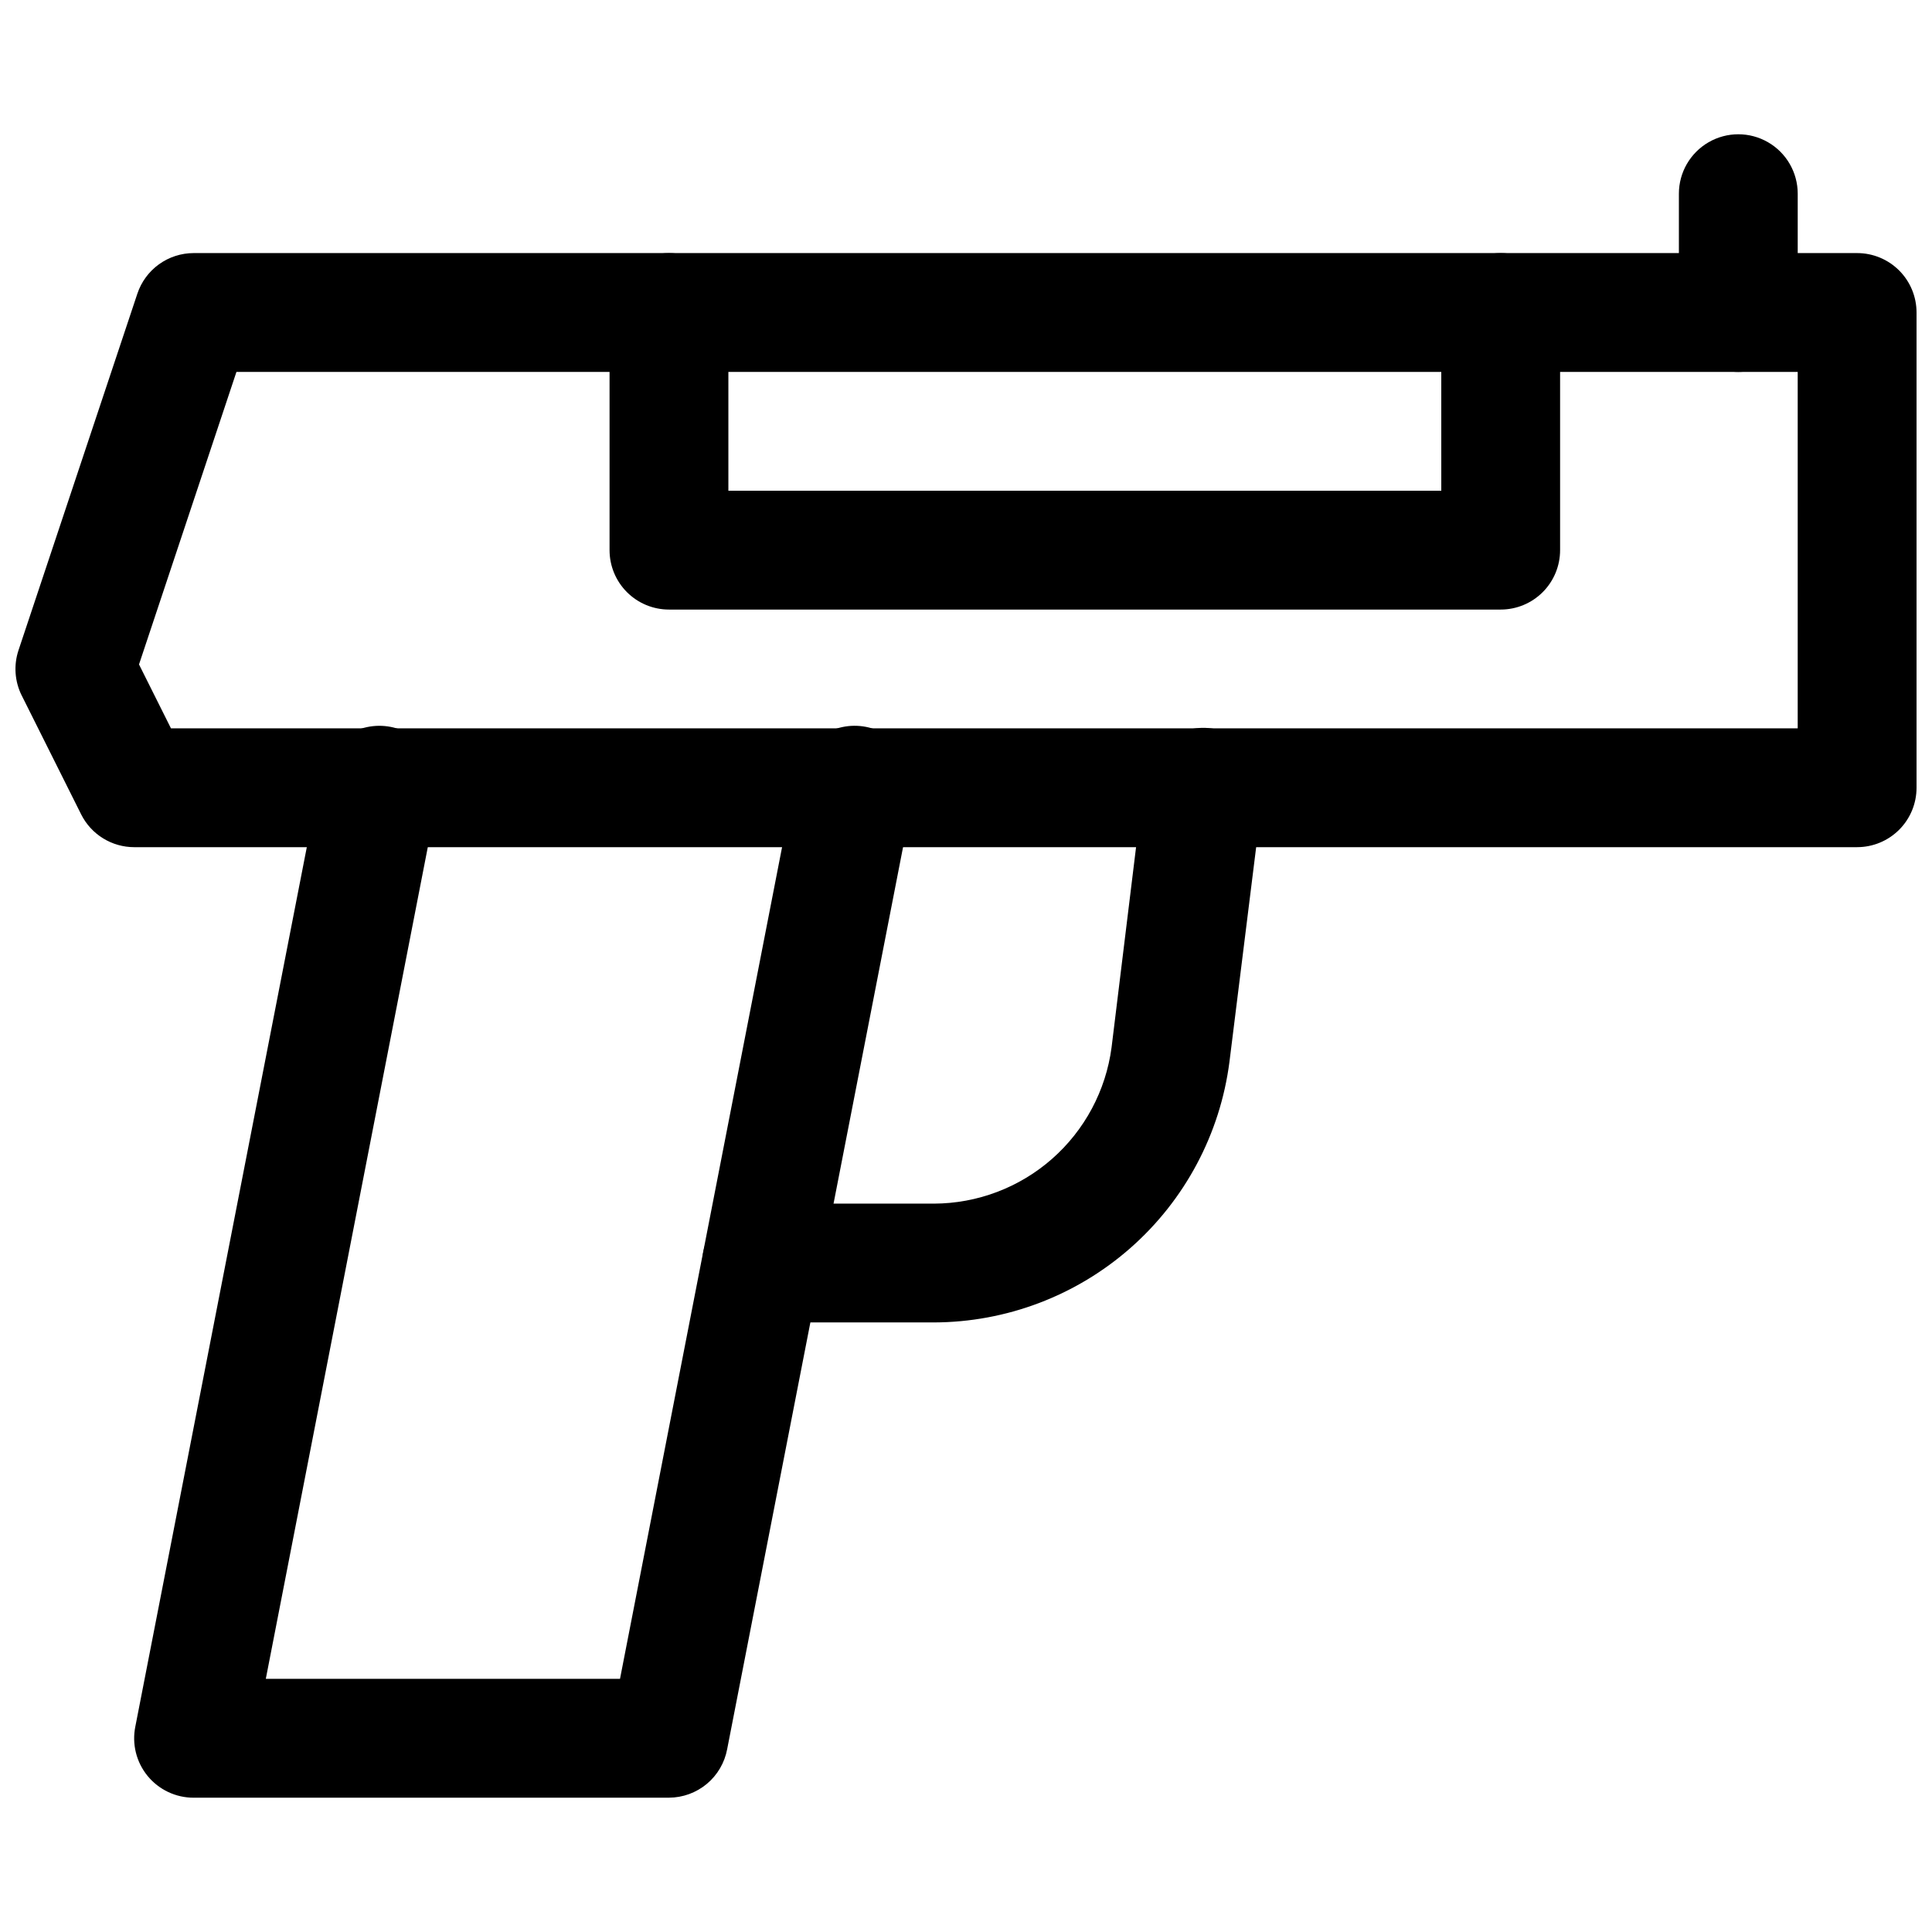
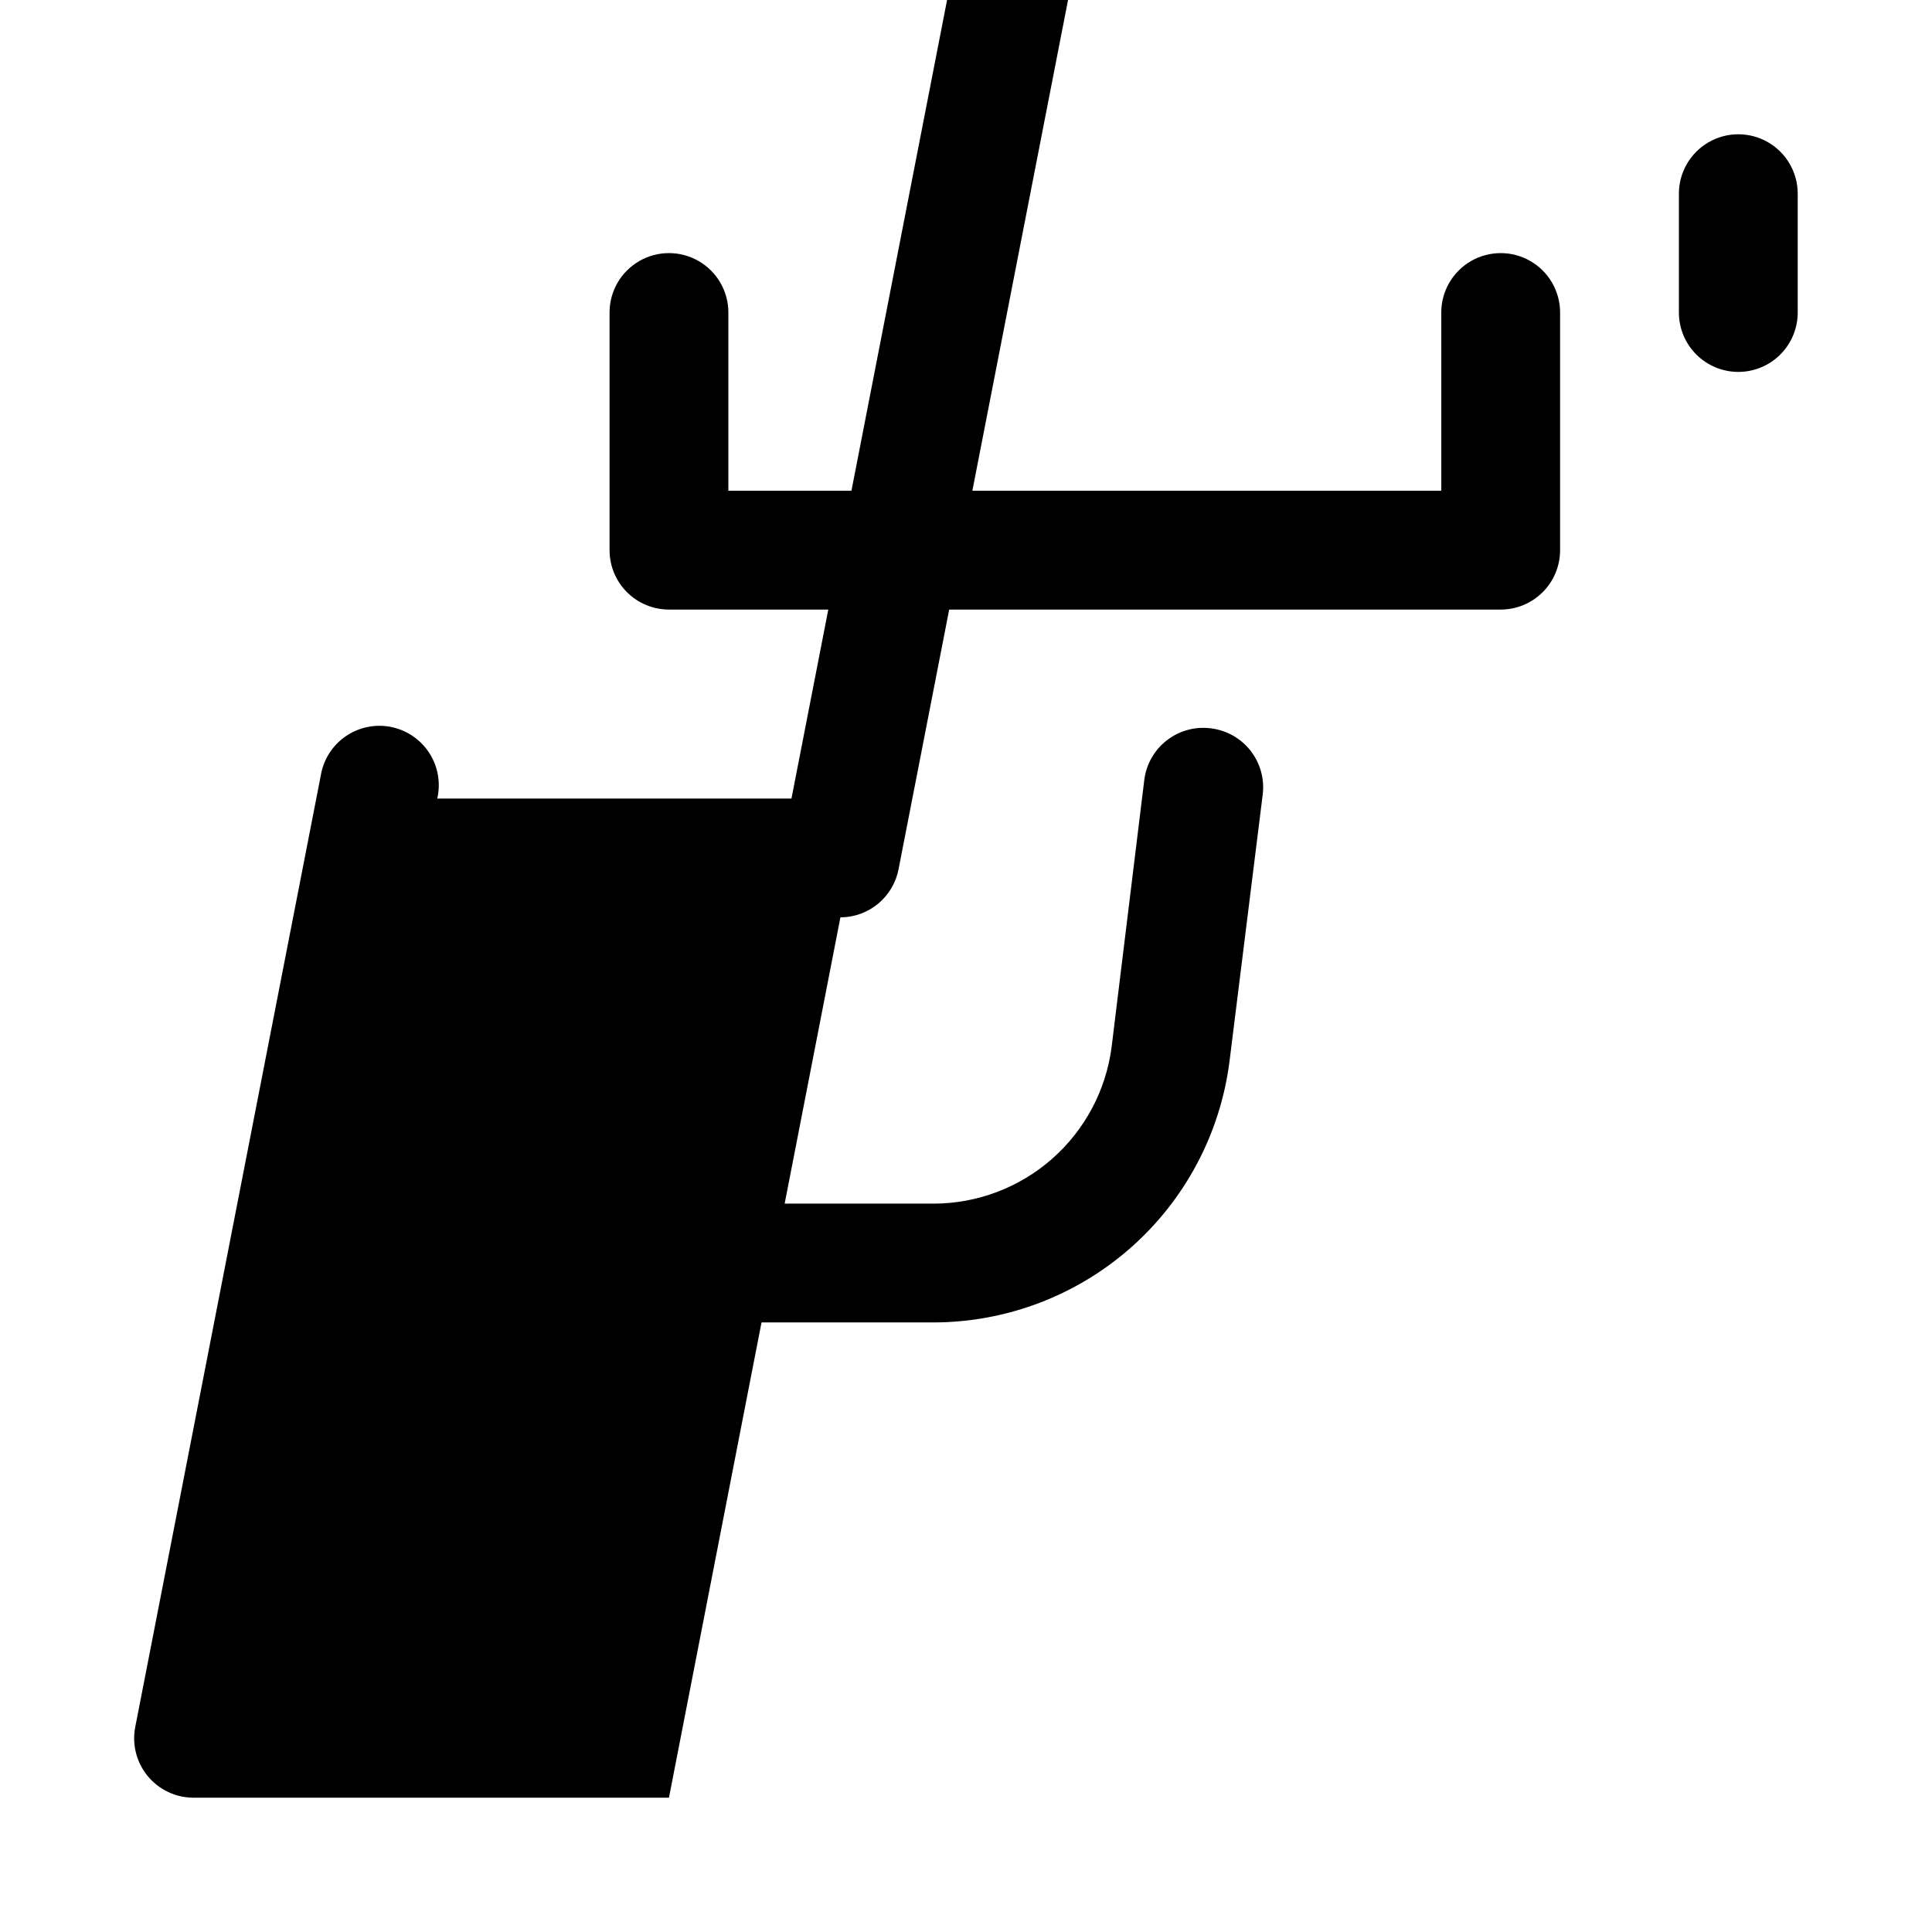
<svg xmlns="http://www.w3.org/2000/svg" width="800px" height="800px" version="1.1" viewBox="144 144 512 512">
  <defs>
    <clipPath id="a">
      <path d="m148.09 211h503.81v158h-503.81z" />
    </clipPath>
  </defs>
  <g clip-path="url(#a)">
-     <path d="m636.16 368.51h-456.58c-2.922 0-5.785-0.812-8.27-2.348-2.488-1.535-4.496-3.734-5.805-6.344l-15.742-31.488h-0.004c-1.867-3.738-2.172-8.066-0.848-12.027l31.488-94.465c1.043-3.133 3.043-5.859 5.723-7.793s5.898-2.973 9.199-2.977h440.84c4.176 0 8.18 1.66 11.133 4.609 2.953 2.953 4.609 6.957 4.609 11.133v125.95c0 4.176-1.656 8.18-4.609 11.133-2.953 2.953-6.957 4.613-11.133 4.613zm-446.85-31.488h431.1v-94.465h-413.75l-25.82 77.523z" />
-   </g>
-   <path d="m321.28 620.41h-125.95c-4.731 0.012-9.219-2.109-12.219-5.773-2.996-3.664-4.188-8.48-3.238-13.117l49.121-251.91c0.672-4.215 3.027-7.977 6.523-10.422 3.5-2.445 7.84-3.367 12.031-2.551 4.191 0.816 7.867 3.297 10.195 6.879 2.324 3.578 3.098 7.949 2.137 12.109l-45.438 233.29h93.867l46.633-239.31c0.676-4.215 3.031-7.977 6.527-10.422 3.5-2.445 7.84-3.367 12.031-2.551 4.188 0.816 7.867 3.297 10.191 6.879 2.328 3.578 3.098 7.949 2.141 12.109l-49.121 251.91v-0.004c-0.668 3.609-2.574 6.871-5.391 9.223-2.82 2.352-6.367 3.644-10.039 3.656z" />
+     </g>
+   <path d="m321.28 620.41h-125.95c-4.731 0.012-9.219-2.109-12.219-5.773-2.996-3.664-4.188-8.48-3.238-13.117l49.121-251.91c0.672-4.215 3.027-7.977 6.523-10.422 3.5-2.445 7.84-3.367 12.031-2.551 4.191 0.816 7.867 3.297 10.195 6.879 2.324 3.578 3.098 7.949 2.137 12.109h93.867l46.633-239.31c0.676-4.215 3.031-7.977 6.527-10.422 3.5-2.445 7.84-3.367 12.031-2.551 4.188 0.816 7.867 3.297 10.191 6.879 2.328 3.578 3.098 7.949 2.141 12.109l-49.121 251.91v-0.004c-0.668 3.609-2.574 6.871-5.391 9.223-2.82 2.352-6.367 3.644-10.039 3.656z" />
  <path d="m604.67 242.56c-4.176 0-8.18-1.66-11.133-4.613-2.953-2.953-4.613-6.957-4.613-11.133v-31.488c0-5.625 3.004-10.82 7.875-13.633 4.871-2.812 10.871-2.812 15.742 0 4.871 2.812 7.871 8.008 7.871 13.633v31.488c0 4.176-1.656 8.18-4.609 11.133-2.953 2.953-6.957 4.613-11.133 4.613z" />
  <path d="m541.7 305.54h-220.42c-4.176 0-8.18-1.66-11.133-4.613s-4.609-6.957-4.609-11.133v-62.977c0-5.625 3-10.82 7.871-13.633s10.871-2.812 15.742 0c4.875 2.812 7.875 8.008 7.875 13.633v47.234h188.93l-0.004-47.234c0-5.625 3.004-10.82 7.875-13.633 4.871-2.812 10.871-2.812 15.742 0s7.871 8.008 7.871 13.633v62.977c0 4.176-1.656 8.18-4.609 11.133s-6.957 4.613-11.133 4.613z" />
  <path d="m391.5 494.46h-45.656c-5.625 0-10.824-3-13.637-7.871s-2.812-10.871 0-15.742 8.012-7.871 13.637-7.871h45.656c11.523-0.039 22.645-4.25 31.301-11.859 8.652-7.606 14.258-18.094 15.773-29.52l8.66-70.785c0.488-4.188 2.633-8.008 5.961-10.598 3.328-2.594 7.555-3.742 11.734-3.191 4.148 0.512 7.922 2.648 10.492 5.945 2.57 3.297 3.723 7.477 3.207 11.625l-8.816 70.848c-2.469 19.043-11.77 36.543-26.176 49.238-14.406 12.699-32.934 19.727-52.137 19.781z" />
</svg>